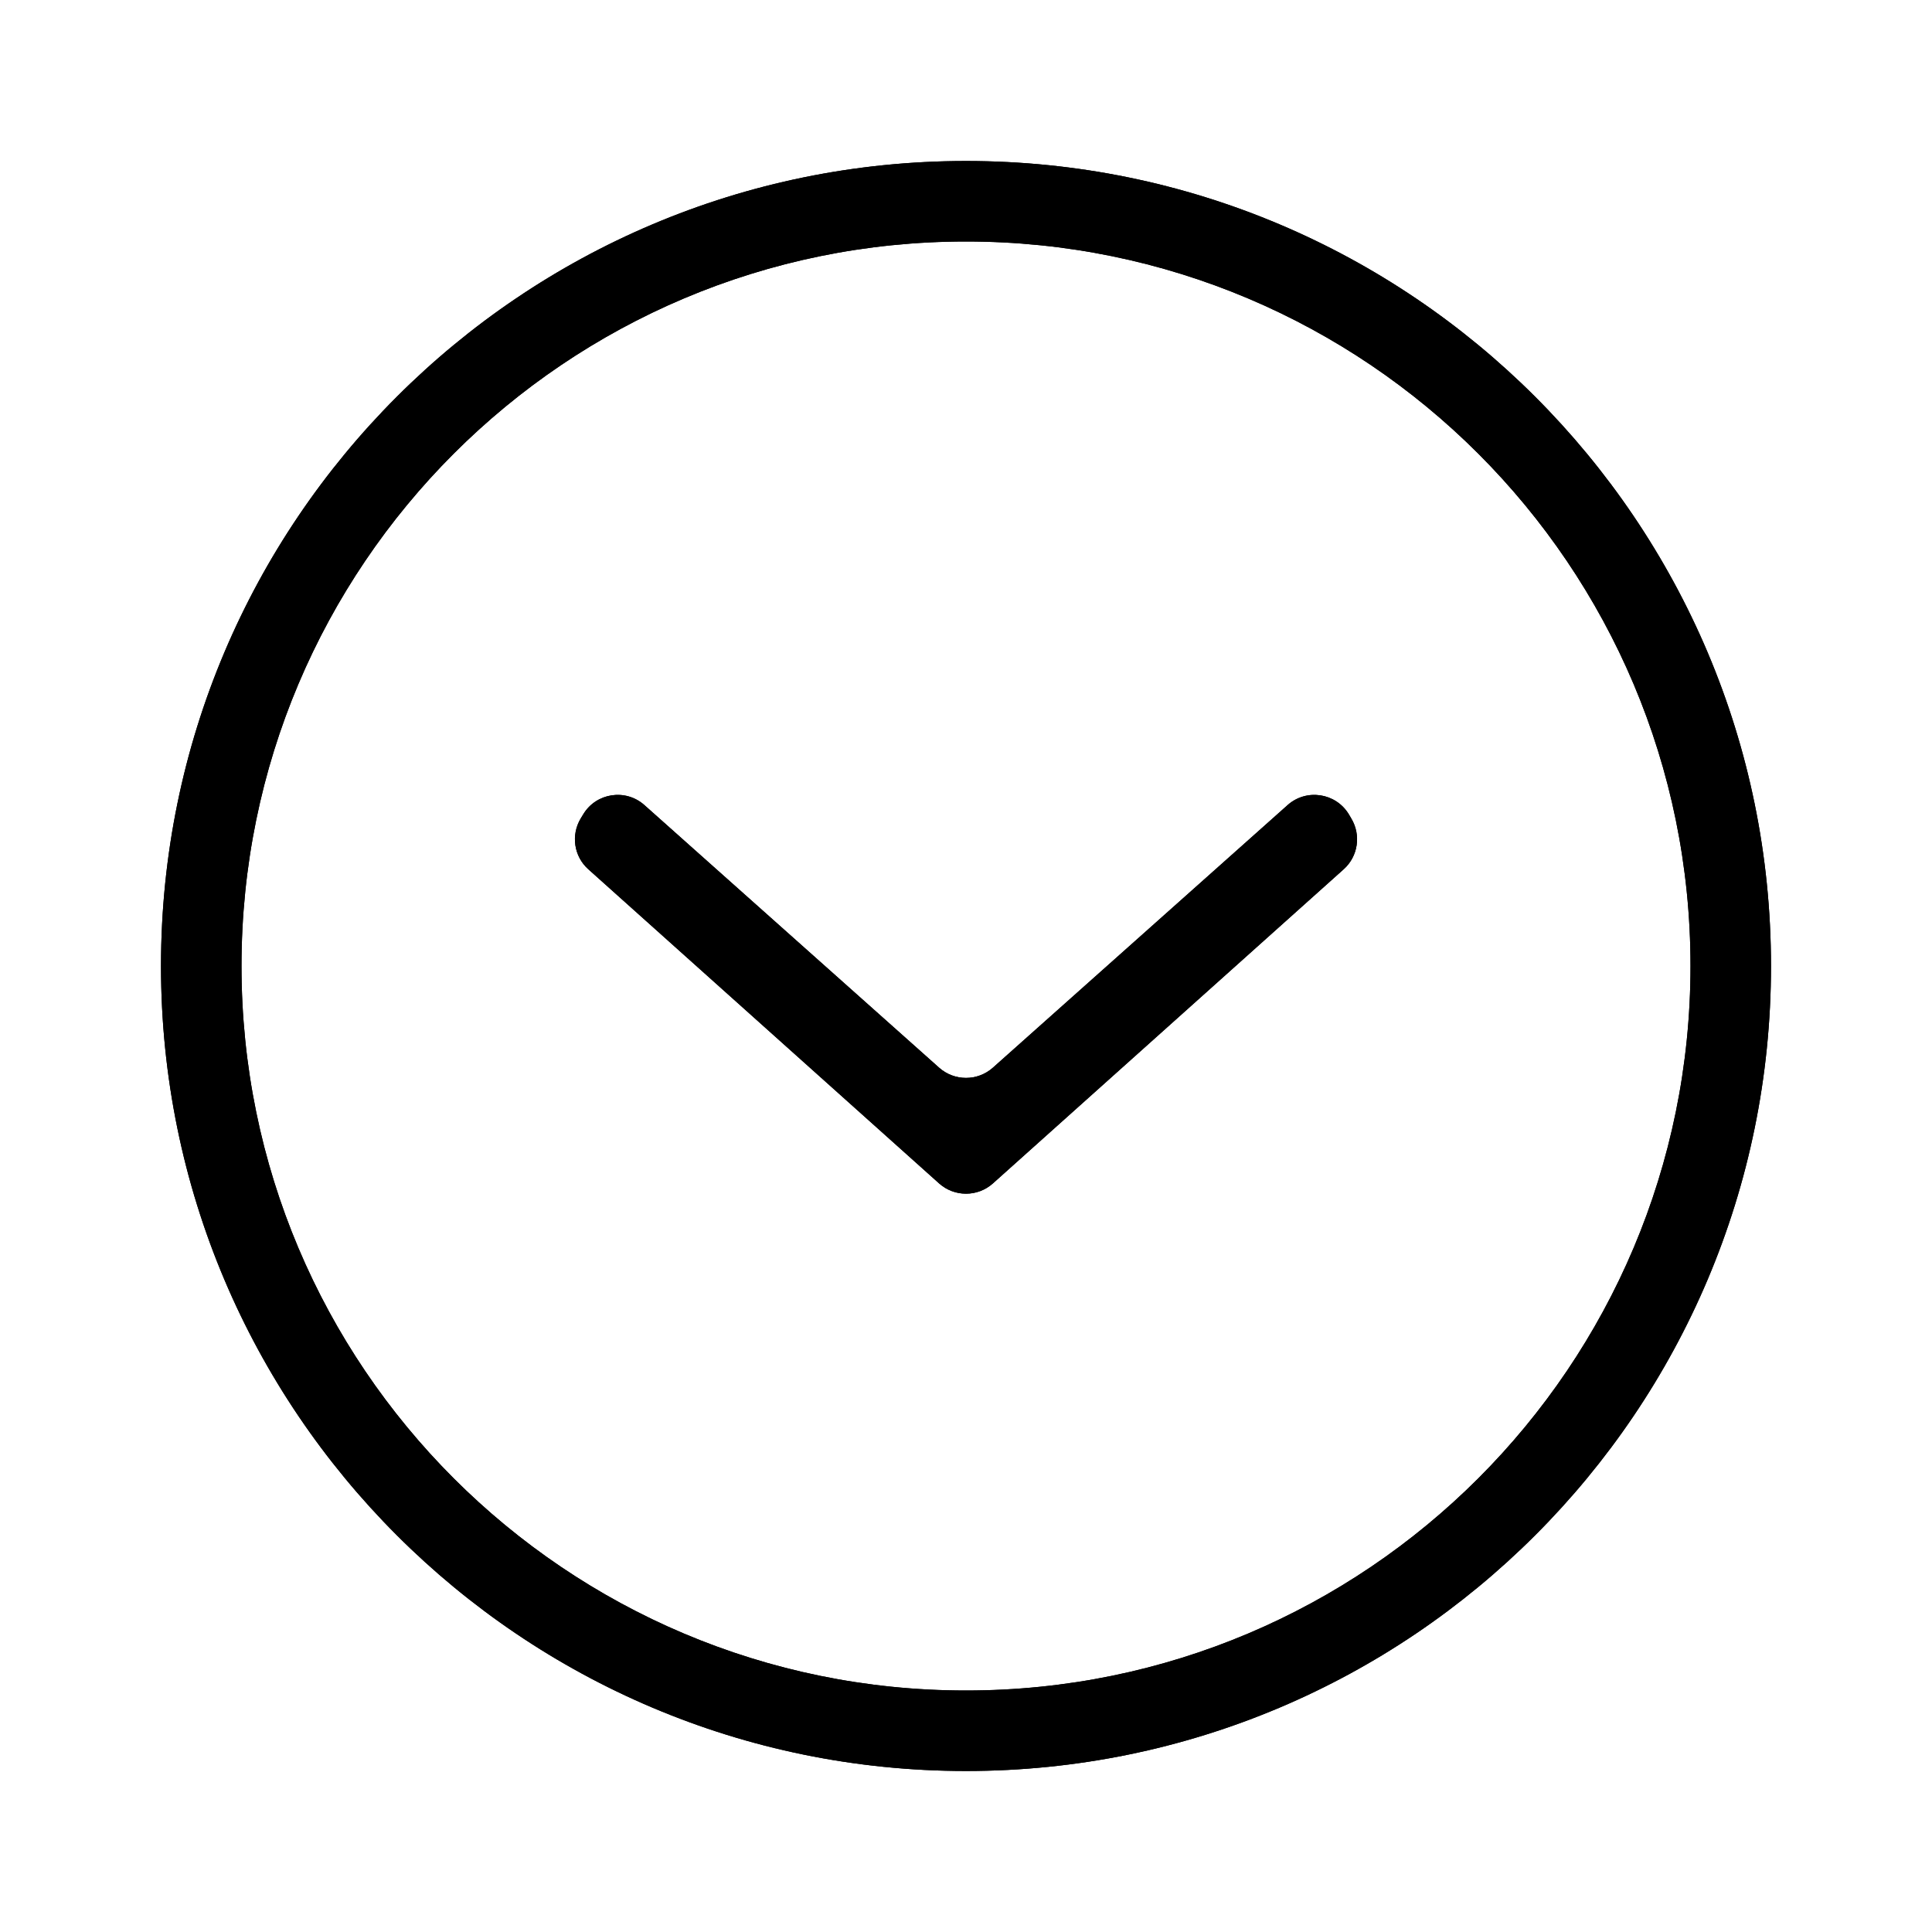
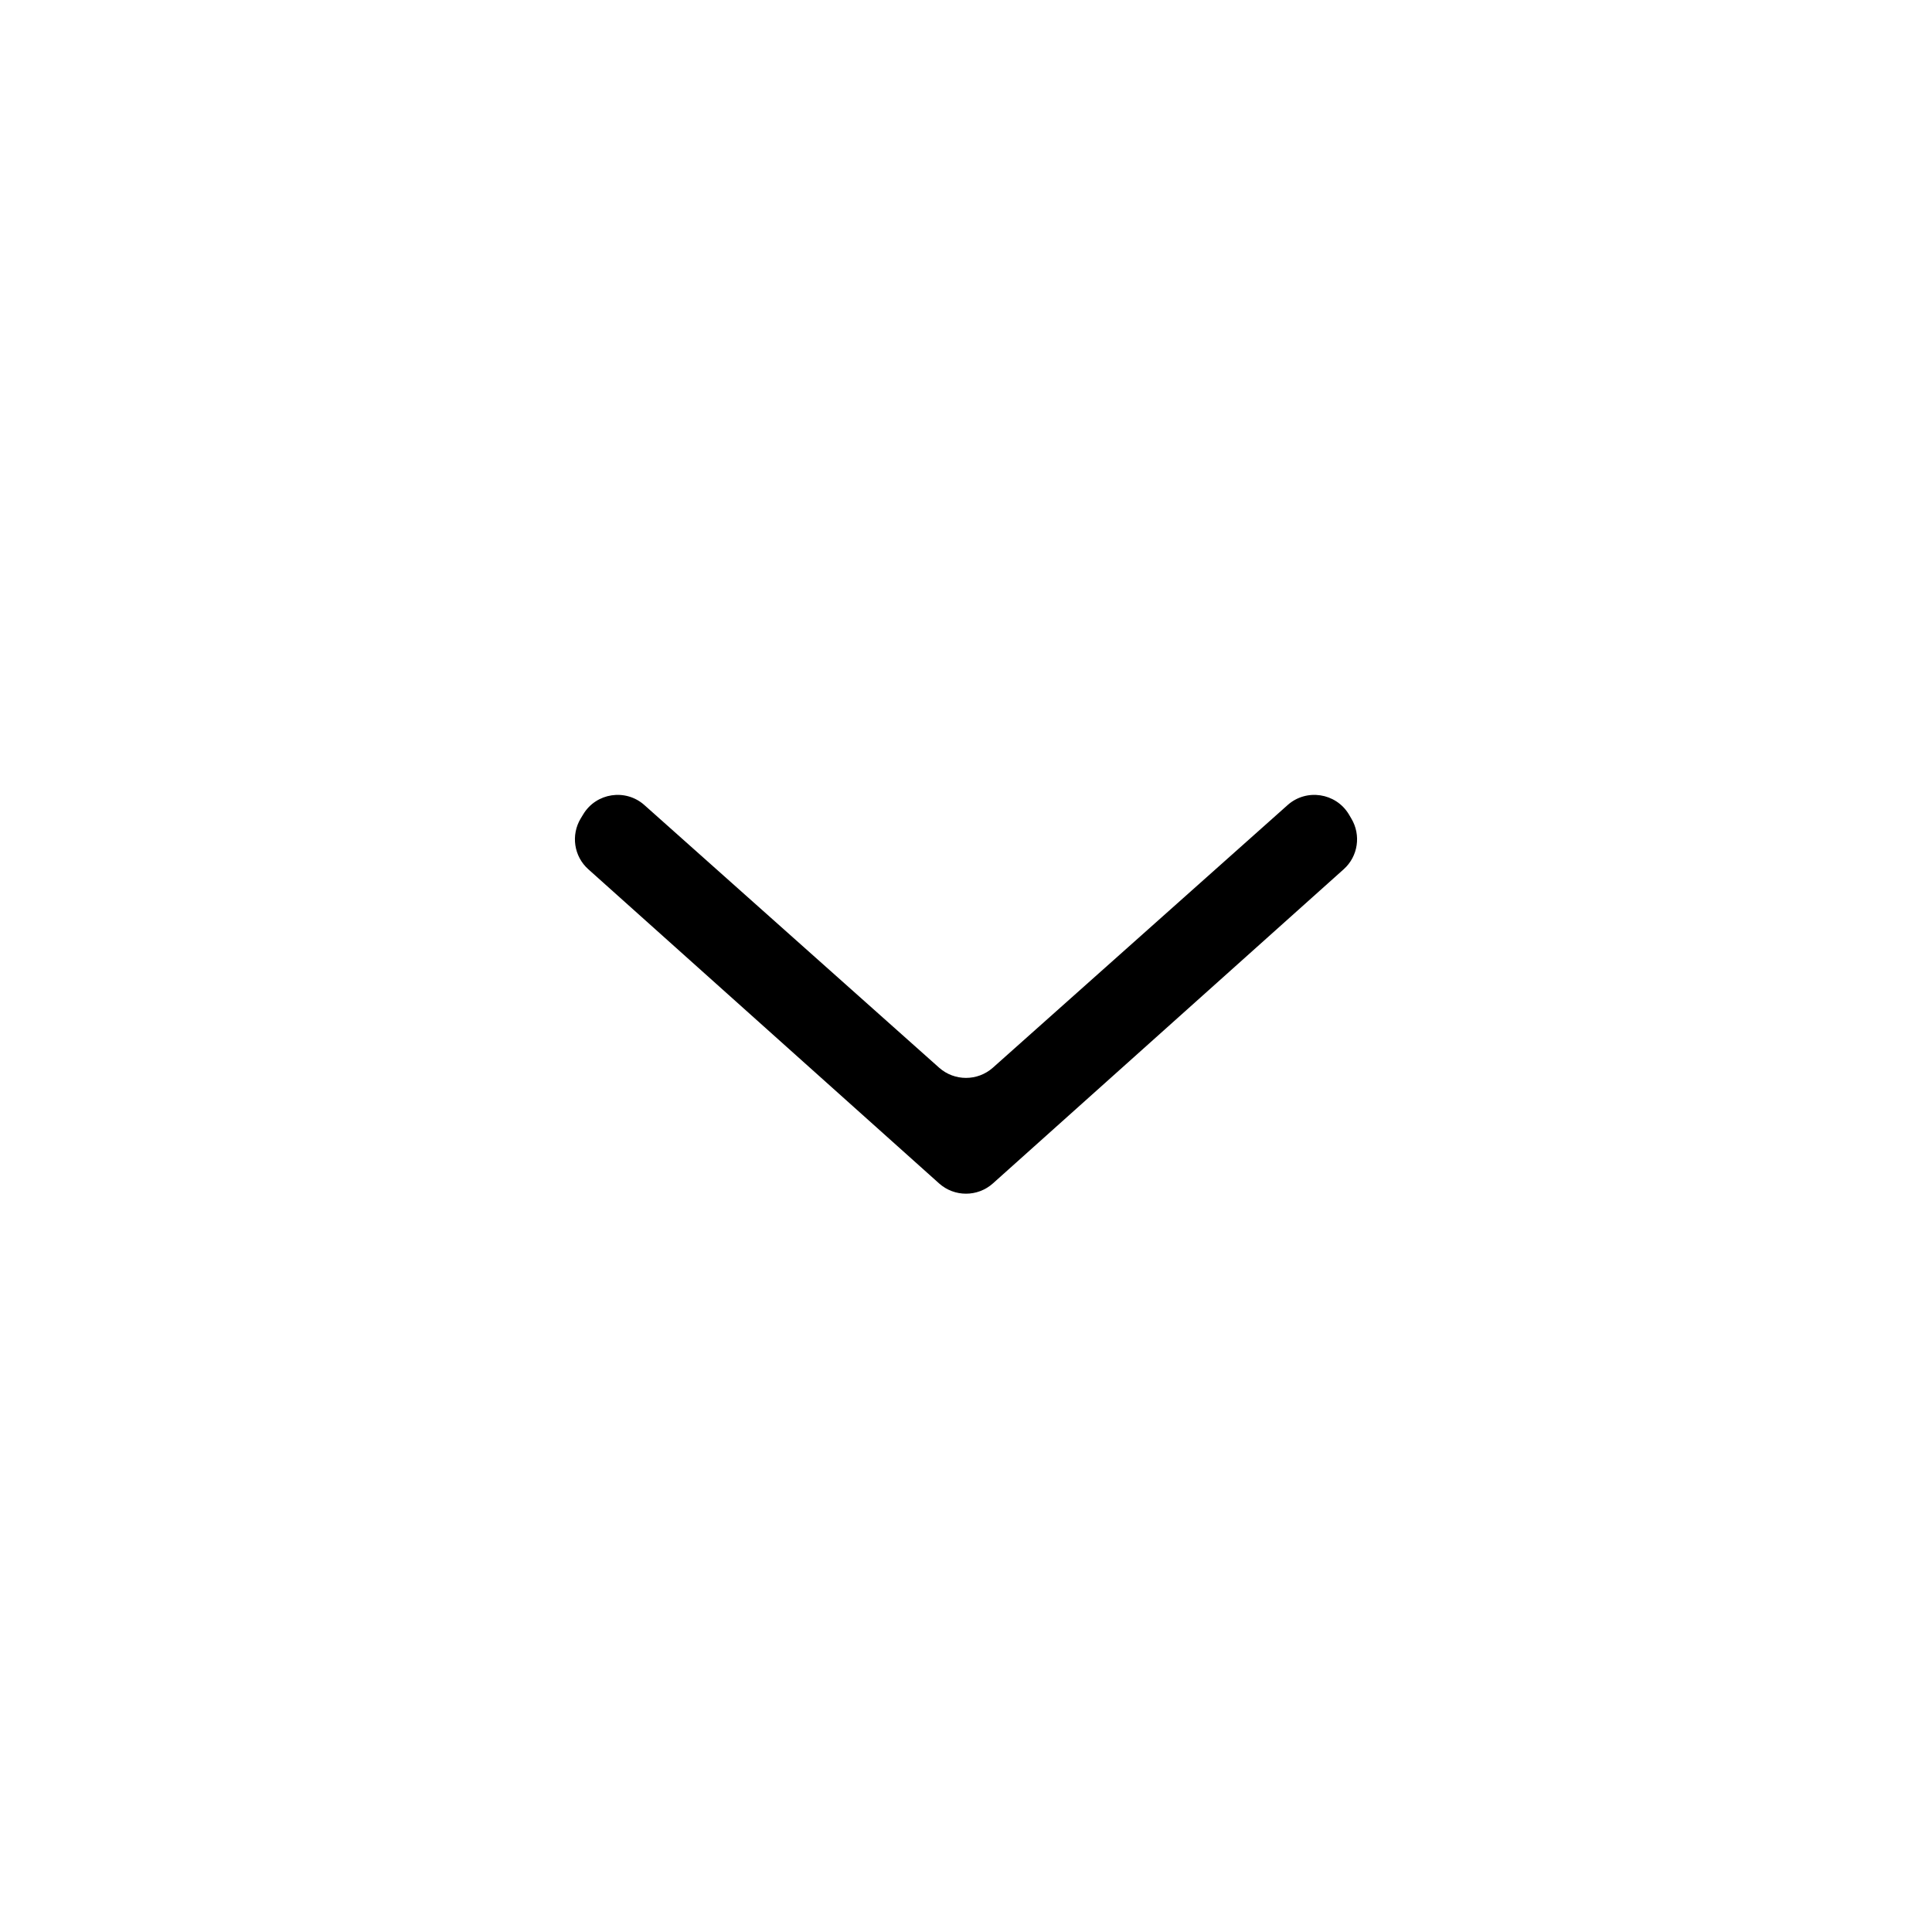
<svg xmlns="http://www.w3.org/2000/svg" width="24" height="24" viewBox="0 0 24 24">
-   <path fill-rule="evenodd" clip-rule="evenodd" d="M2 12C2 6.477 6.477 2 12 2C17.523 2 22 6.477 22 12C22 17.523 17.523 22 12 22C6.477 22 2 17.523 2 12ZM12 3C7.029 3 3 7.029 3 12C3 16.971 7.029 21 12 21C16.971 21 21 16.971 21 12C21 7.029 16.971 3 12 3Z" />
-   <path d="M7.245 10.116C7.406 9.848 7.772 9.793 8.005 10.001L11.667 13.264C11.857 13.432 12.143 13.432 12.333 13.264L15.995 10.001C16.228 9.793 16.594 9.848 16.756 10.116L16.786 10.167C16.91 10.373 16.871 10.638 16.692 10.798L12.334 14.701C12.144 14.871 11.856 14.871 11.666 14.701L7.308 10.798C7.129 10.638 7.09 10.373 7.214 10.167L7.245 10.116Z" />
-   <path fill-rule="evenodd" clip-rule="evenodd" d="M2 12C2 6.477 6.477 2 12 2C17.523 2 22 6.477 22 12C22 17.523 17.523 22 12 22C6.477 22 2 17.523 2 12ZM12 3C7.029 3 3 7.029 3 12C3 16.971 7.029 21 12 21C16.971 21 21 16.971 21 12C21 7.029 16.971 3 12 3Z" />
  <path d="M7.245 10.116C7.406 9.848 7.772 9.793 8.005 10.001L11.667 13.264C11.857 13.432 12.143 13.432 12.333 13.264L15.995 10.001C16.228 9.793 16.594 9.848 16.756 10.116L16.786 10.167C16.91 10.373 16.871 10.638 16.692 10.798L12.334 14.701C12.144 14.871 11.856 14.871 11.666 14.701L7.308 10.798C7.129 10.638 7.09 10.373 7.214 10.167L7.245 10.116Z" />
</svg>